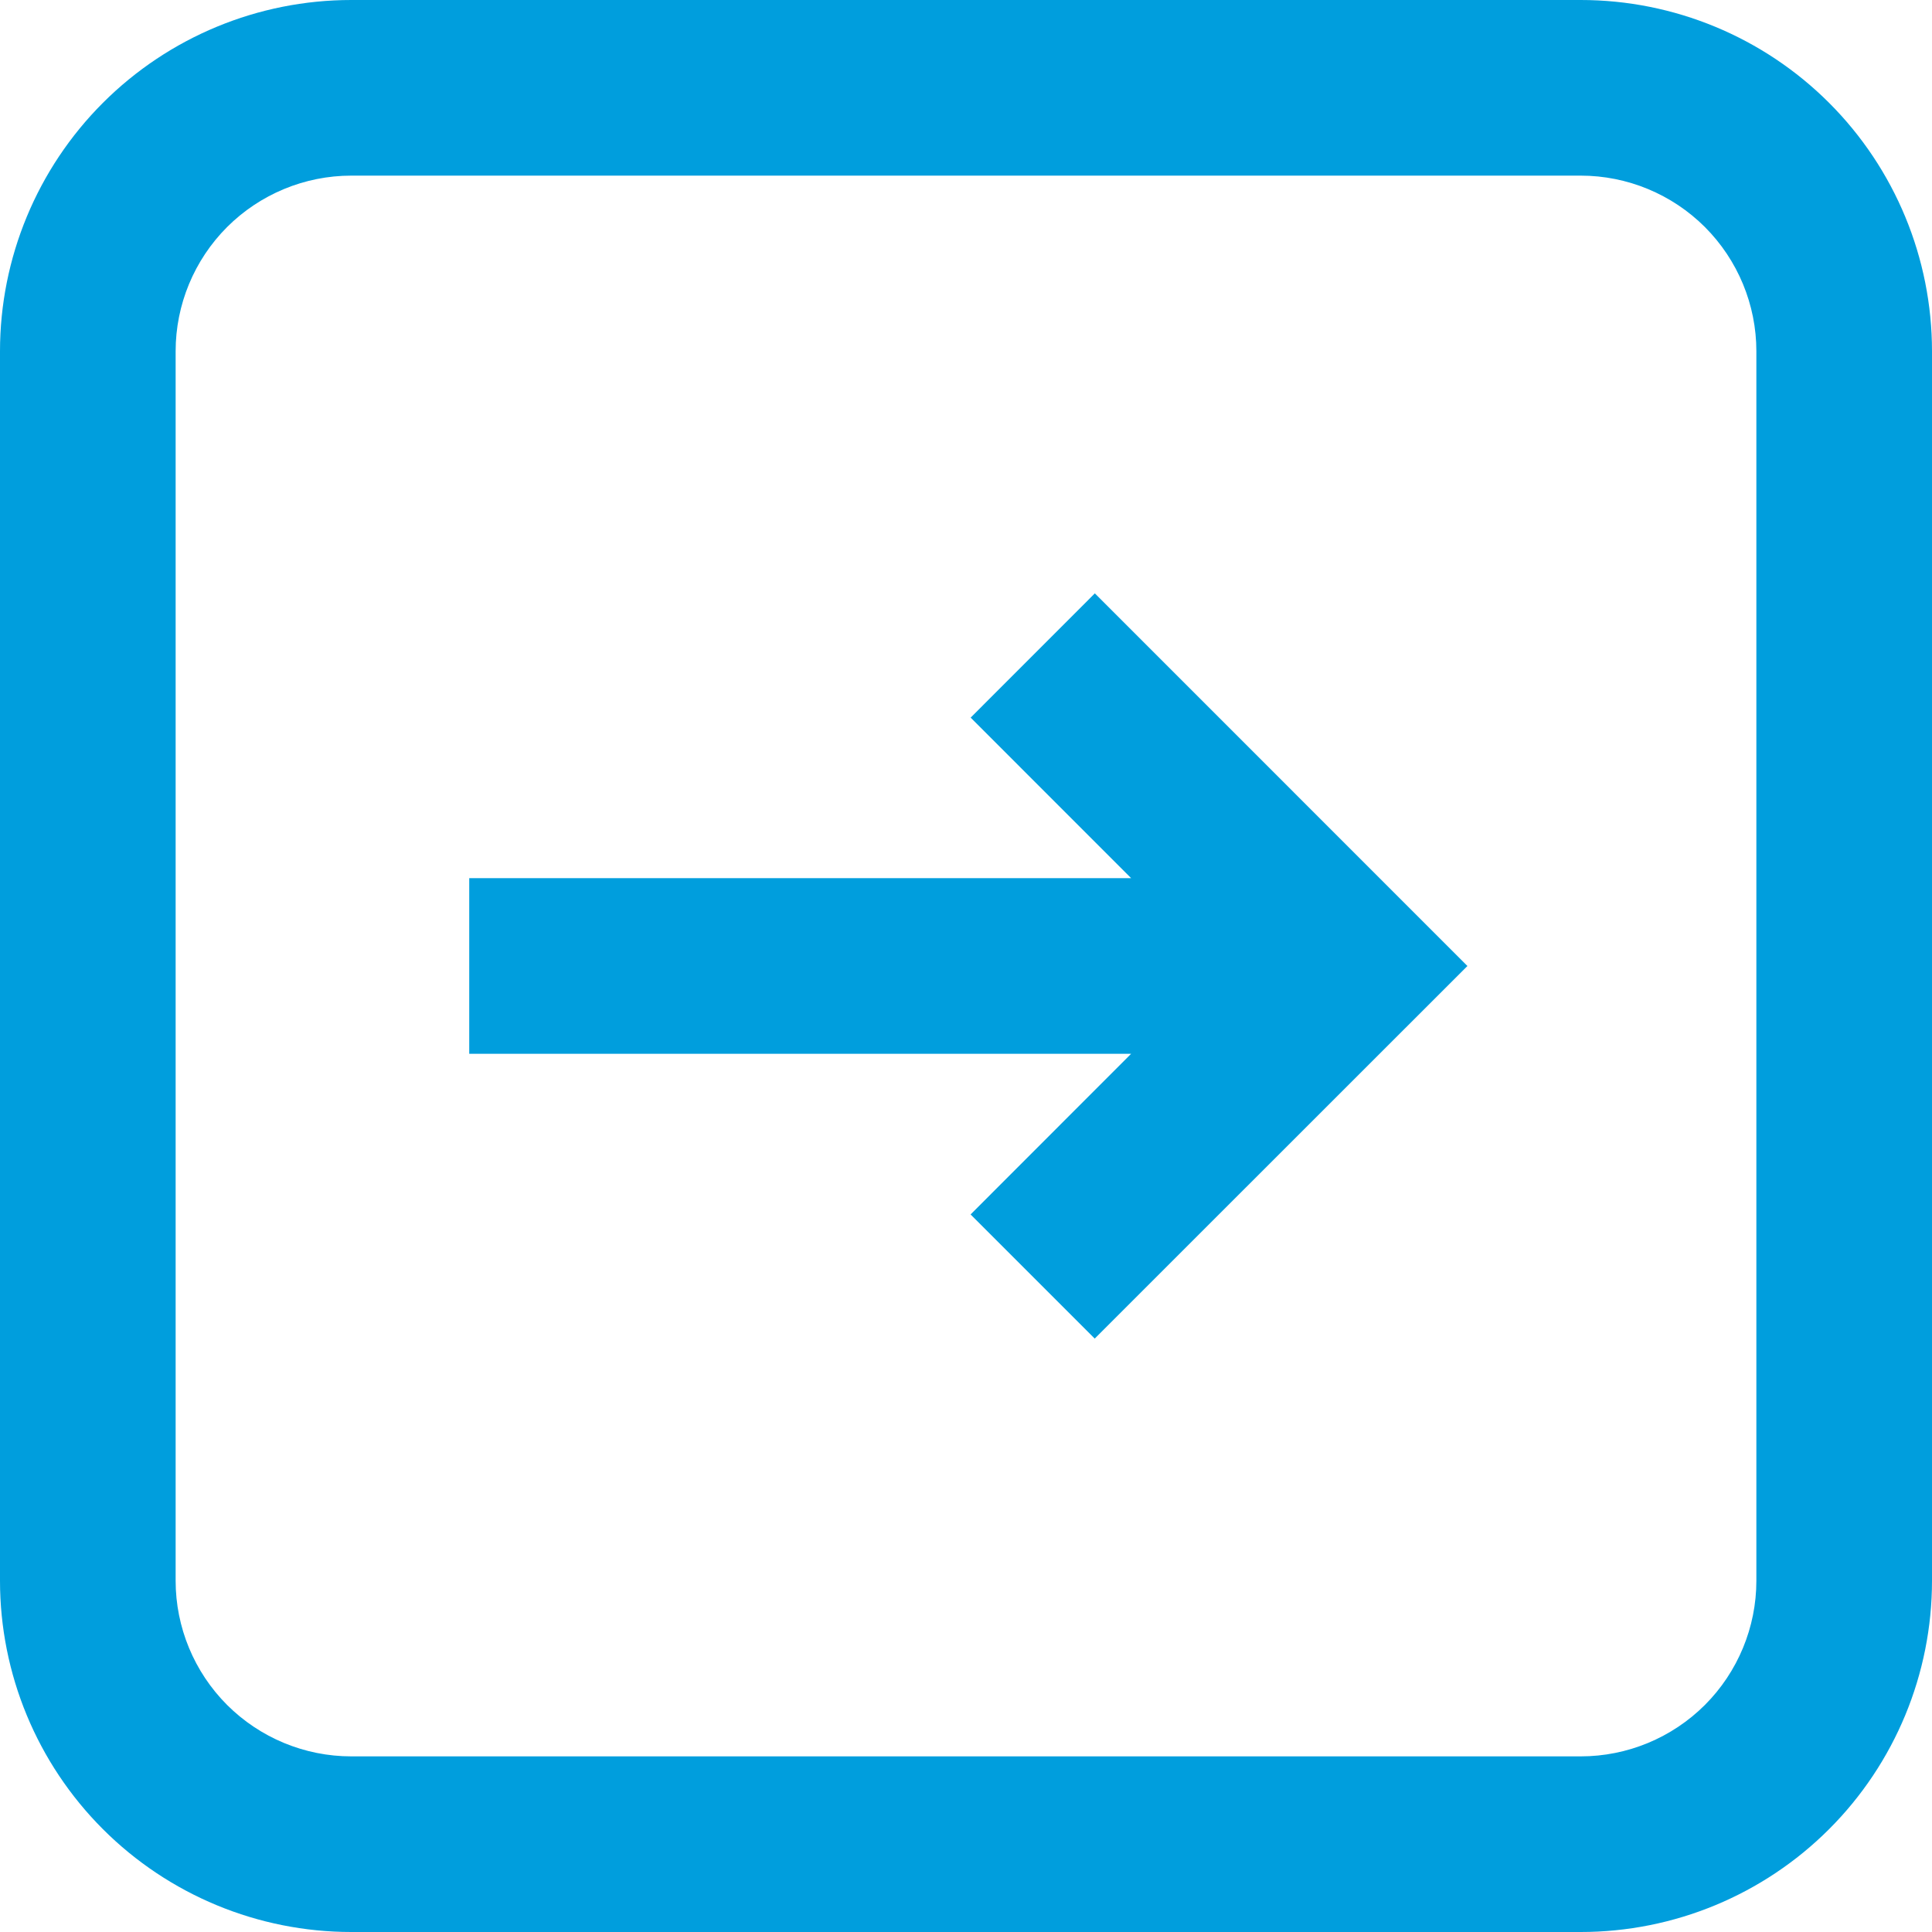
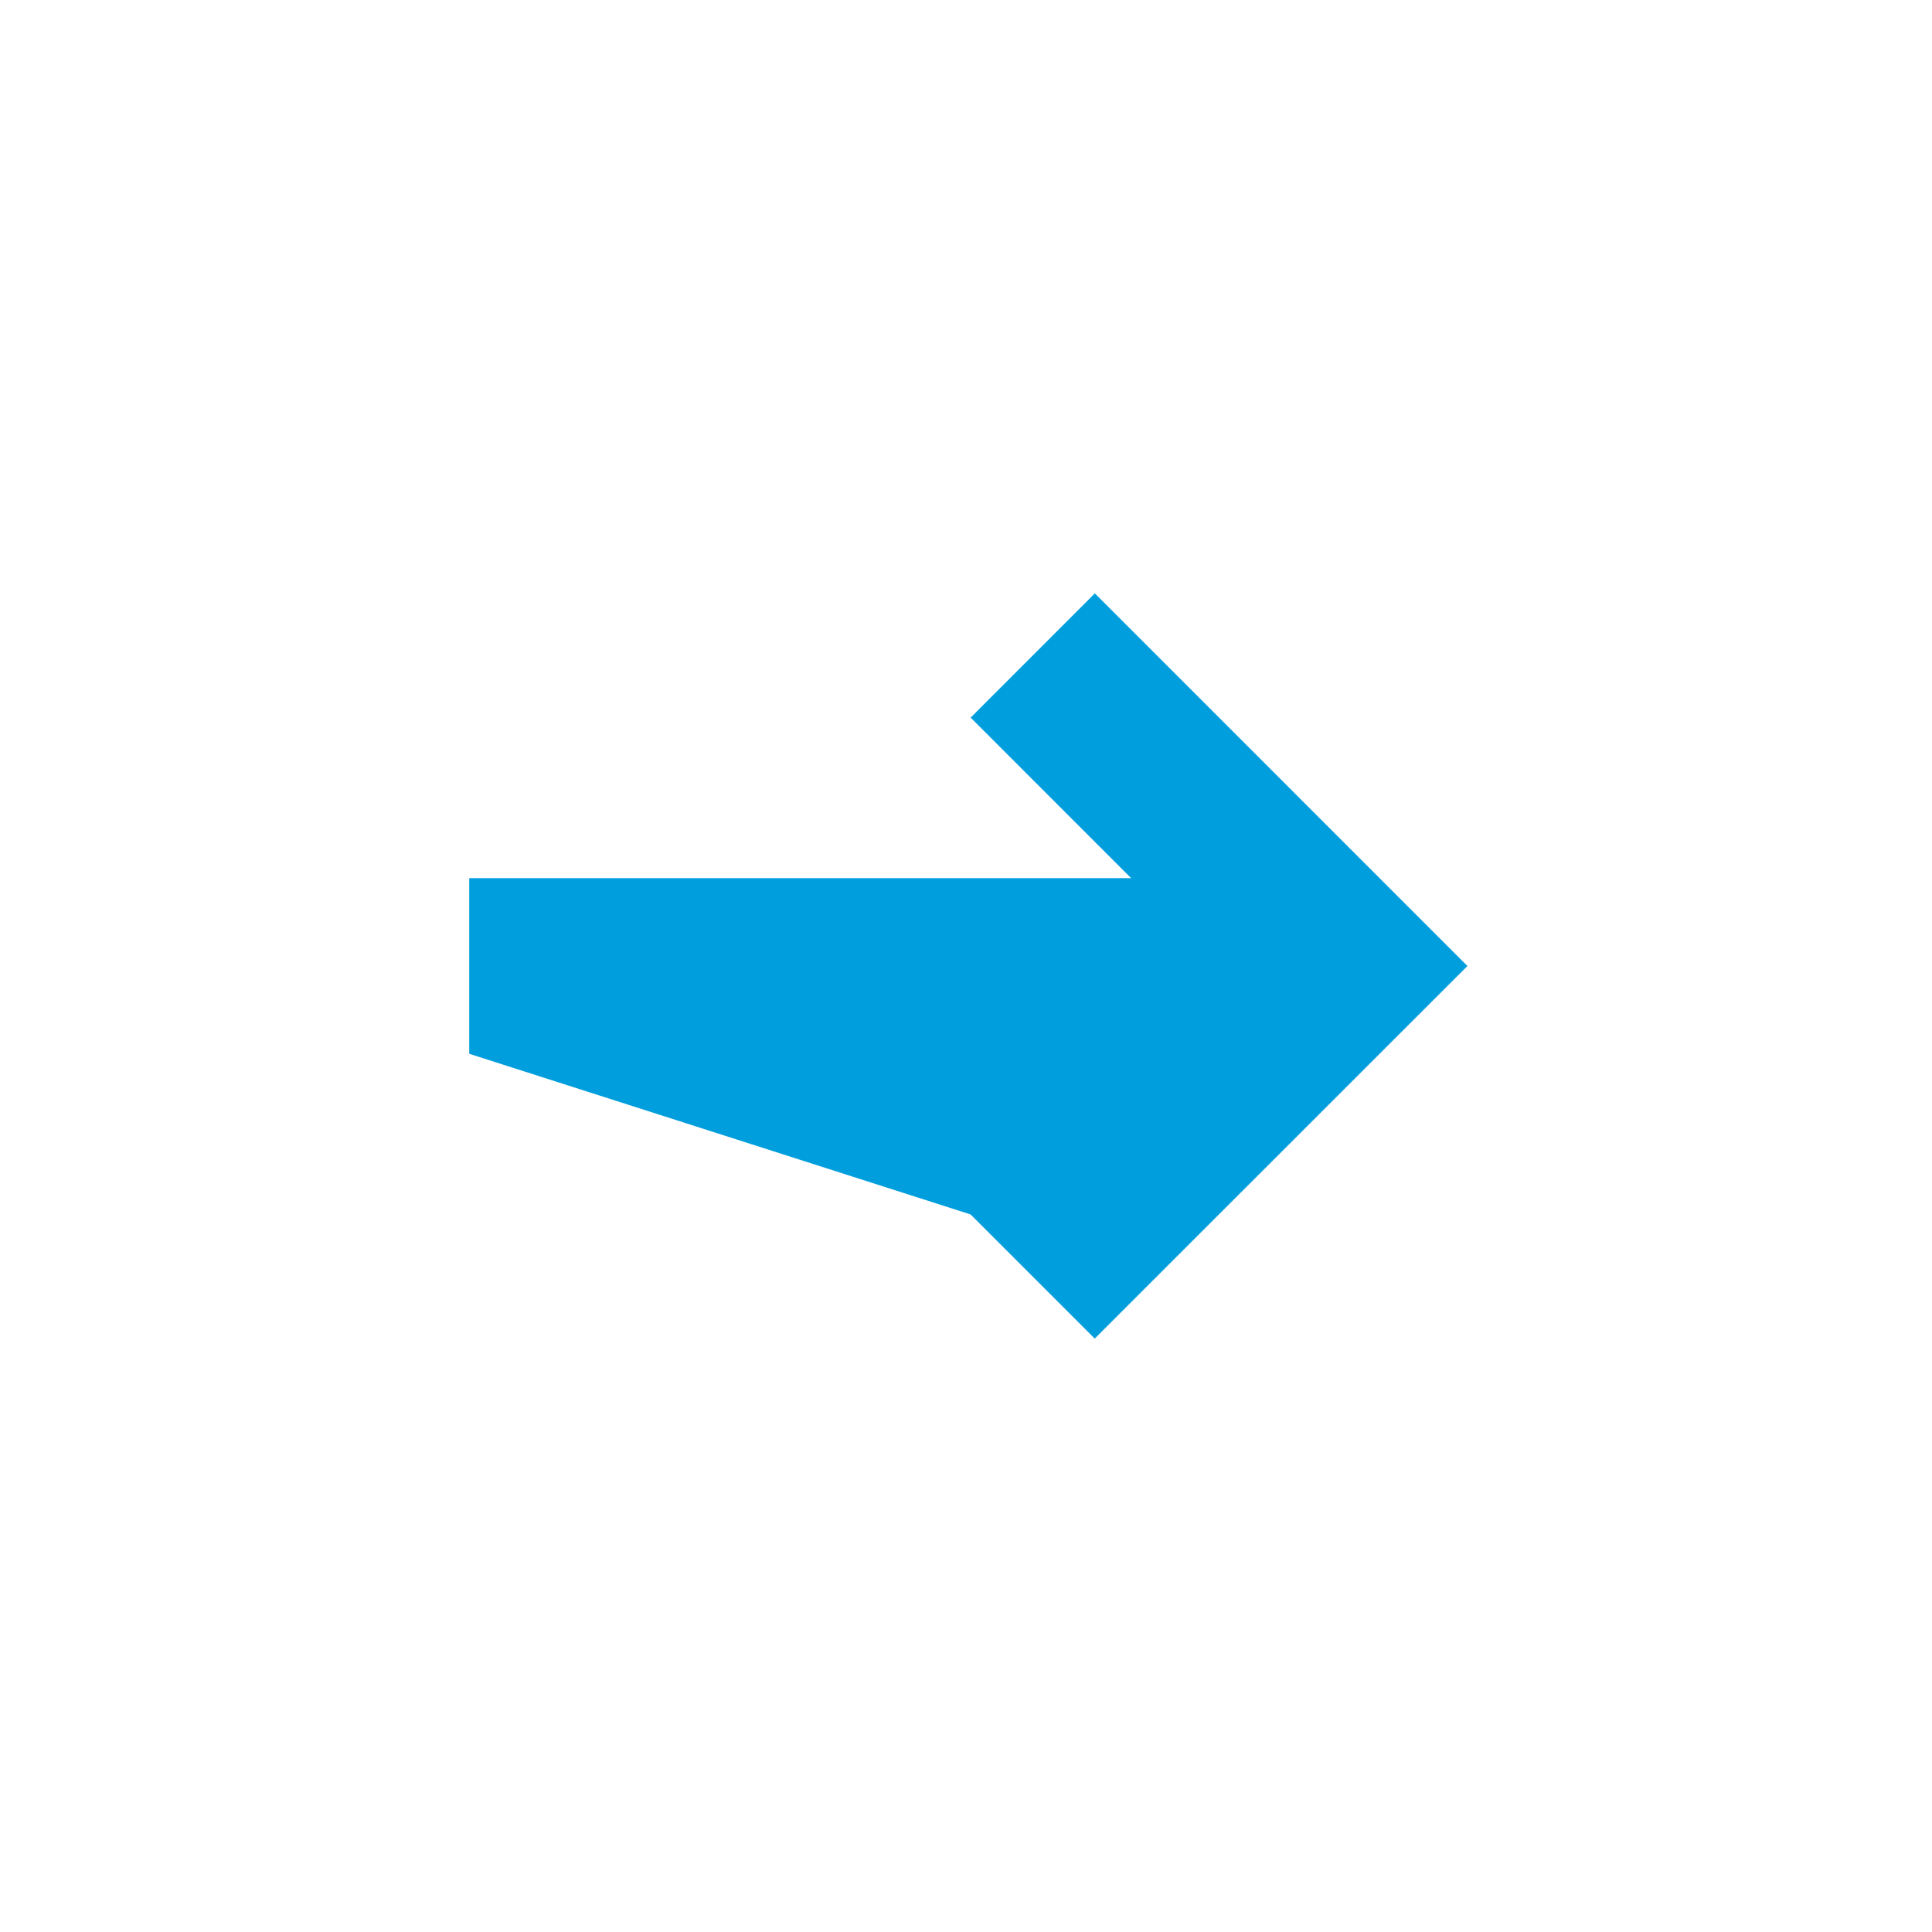
<svg xmlns="http://www.w3.org/2000/svg" width="32" height="32" viewBox="0 0 32 32" fill="none">
-   <path d="M16.076 20.115L18.132 22.171L24.305 16L18.134 9.828L16.077 11.886L18.735 14.545H7.772V17.454H18.735L16.076 20.115Z" fill="#009EDD" />
-   <path fill-rule="evenodd" clip-rule="evenodd" d="M0 26.182C0 27.725 0.613 29.205 1.704 30.296C2.795 31.387 4.275 32 5.818 32H26.182C27.725 32 29.205 31.387 30.296 30.296C31.387 29.205 32 27.725 32 26.182V5.818C32 4.275 31.387 2.795 30.296 1.704C29.205 0.613 27.725 0 26.182 0H5.818C4.275 0 2.795 0.613 1.704 1.704C0.613 2.795 0 4.275 0 5.818V26.182ZM5.818 29.091H26.182C26.953 29.091 27.693 28.784 28.239 28.239C28.784 27.693 29.091 26.953 29.091 26.182V5.818C29.091 5.047 28.784 4.307 28.239 3.761C27.693 3.216 26.953 2.909 26.182 2.909H5.818C5.047 2.909 4.307 3.216 3.761 3.761C3.216 4.307 2.909 5.047 2.909 5.818V26.182C2.909 26.953 3.216 27.693 3.761 28.239C4.307 28.784 5.047 29.091 5.818 29.091Z" fill="#009EDD" />
+   <path d="M16.076 20.115L18.132 22.171L24.305 16L18.134 9.828L16.077 11.886L18.735 14.545H7.772V17.454L16.076 20.115Z" fill="#009EDD" />
</svg>